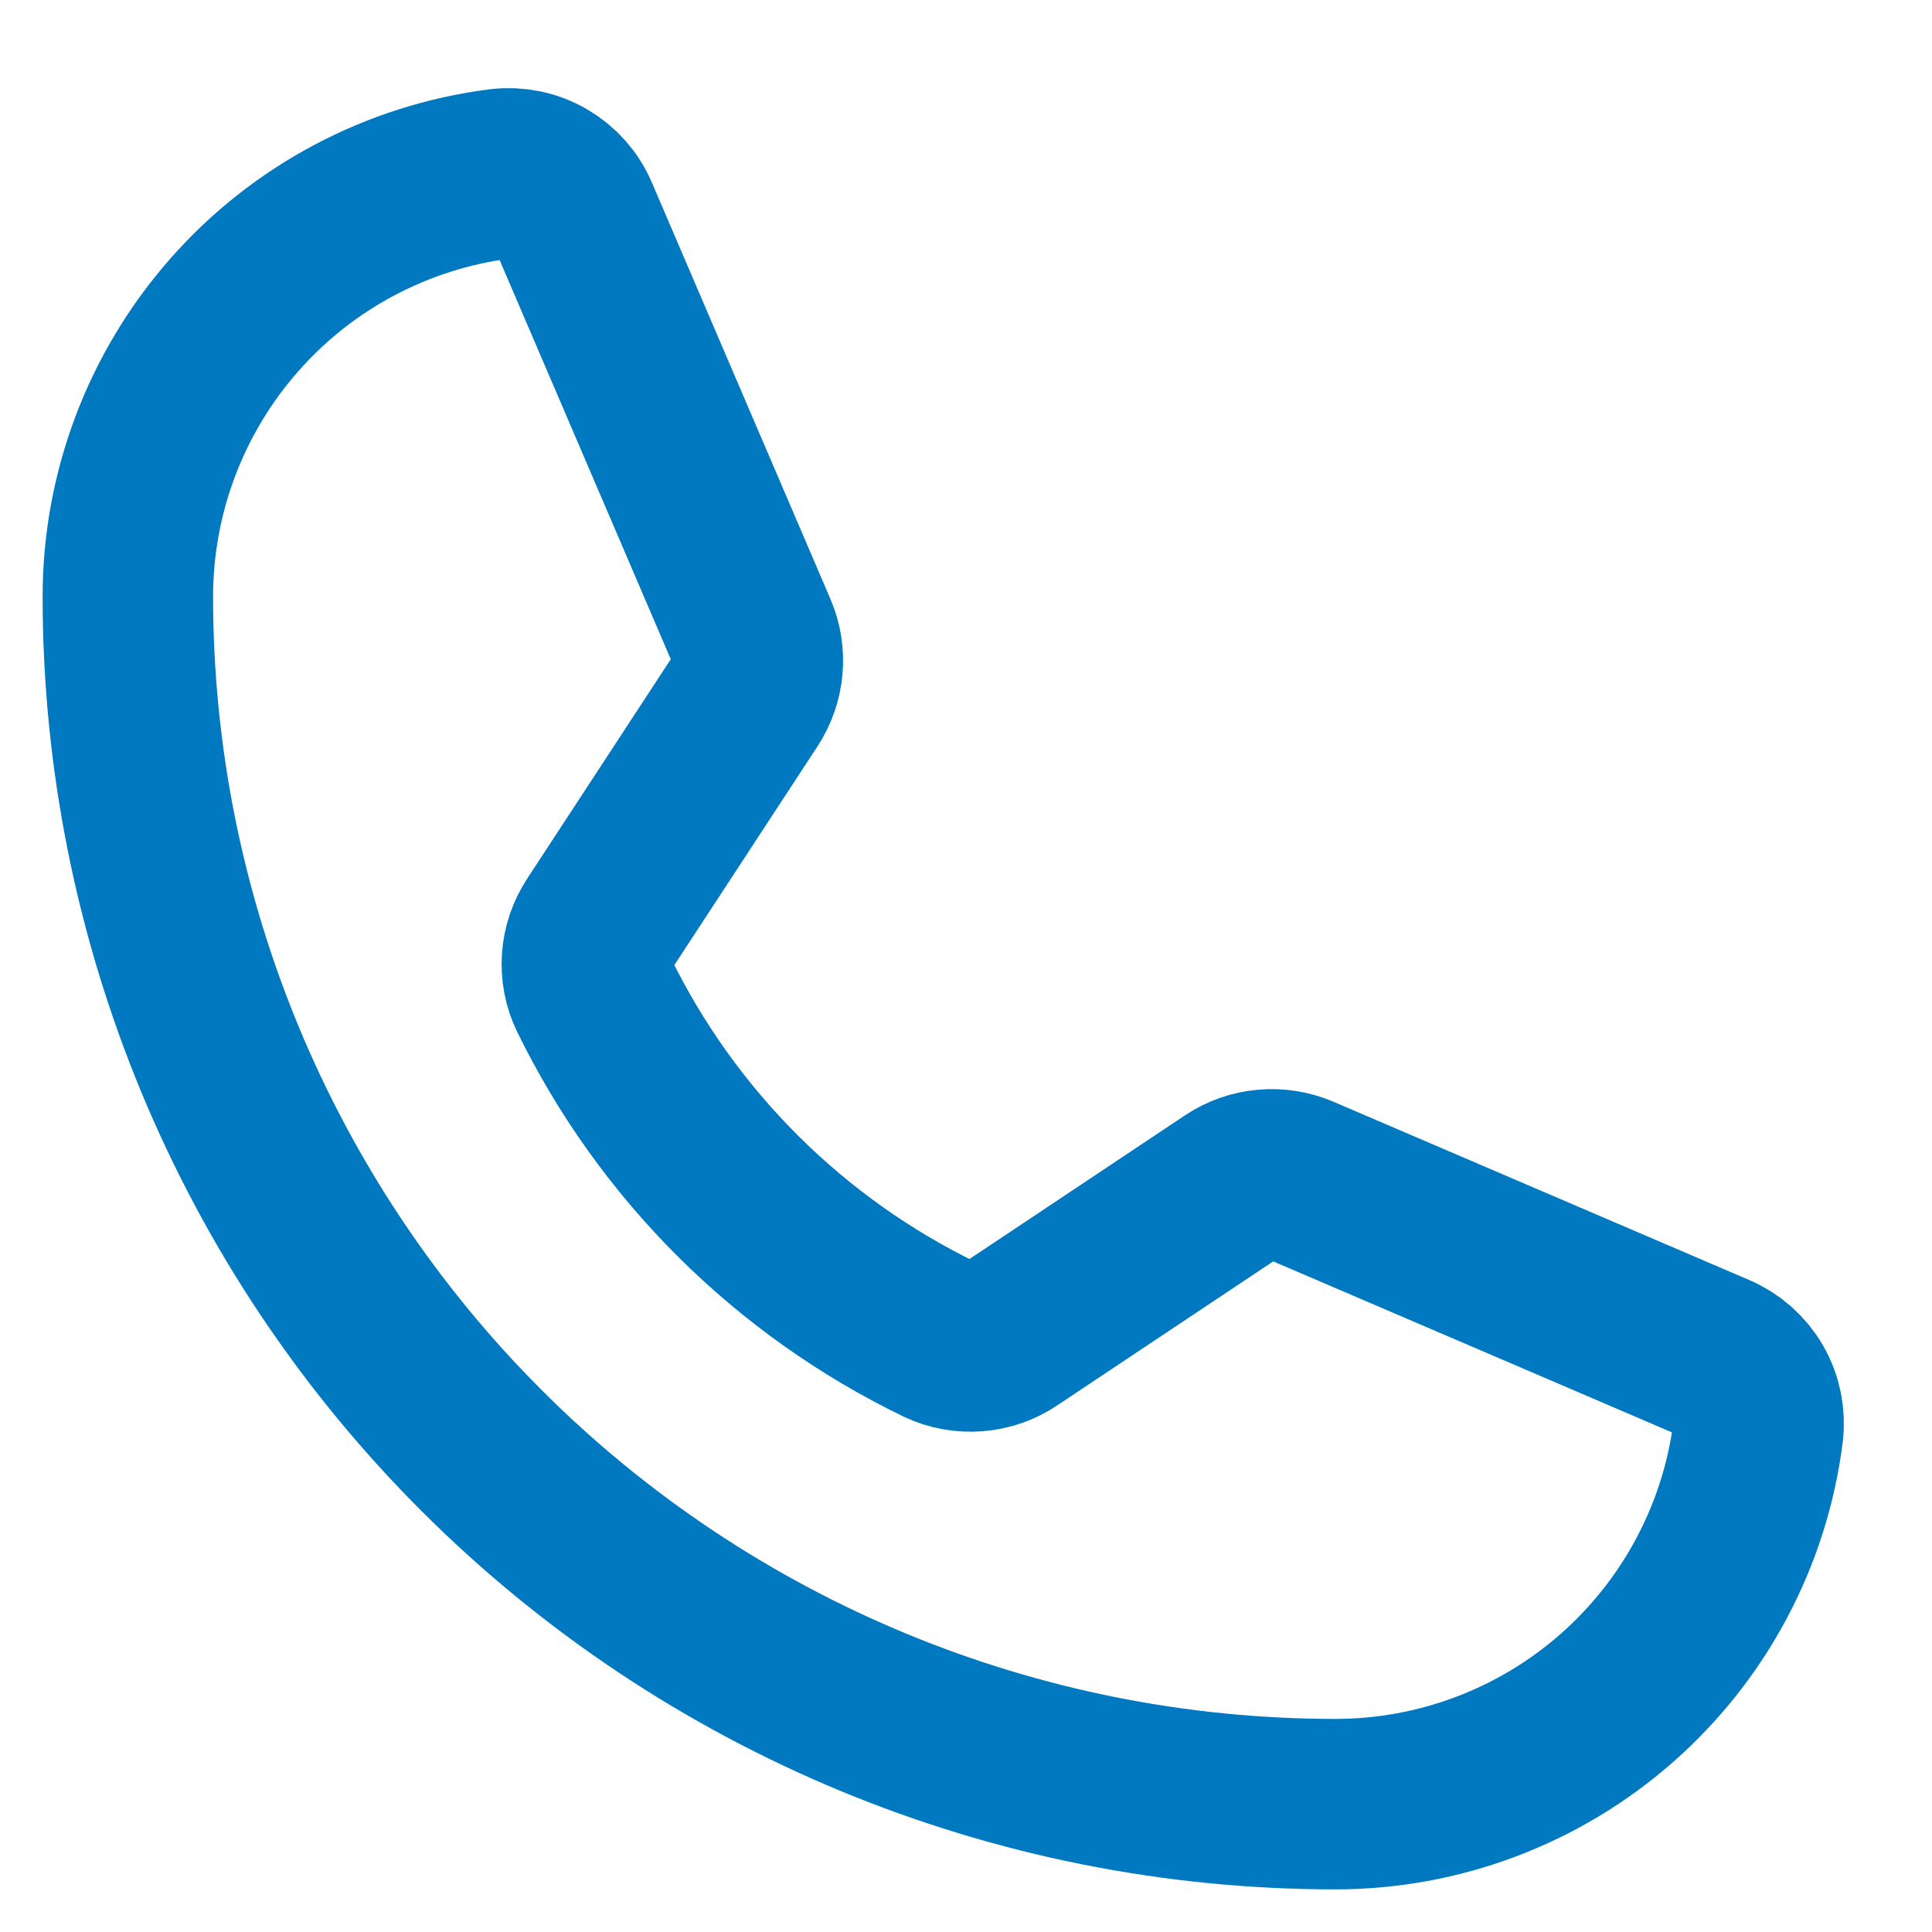
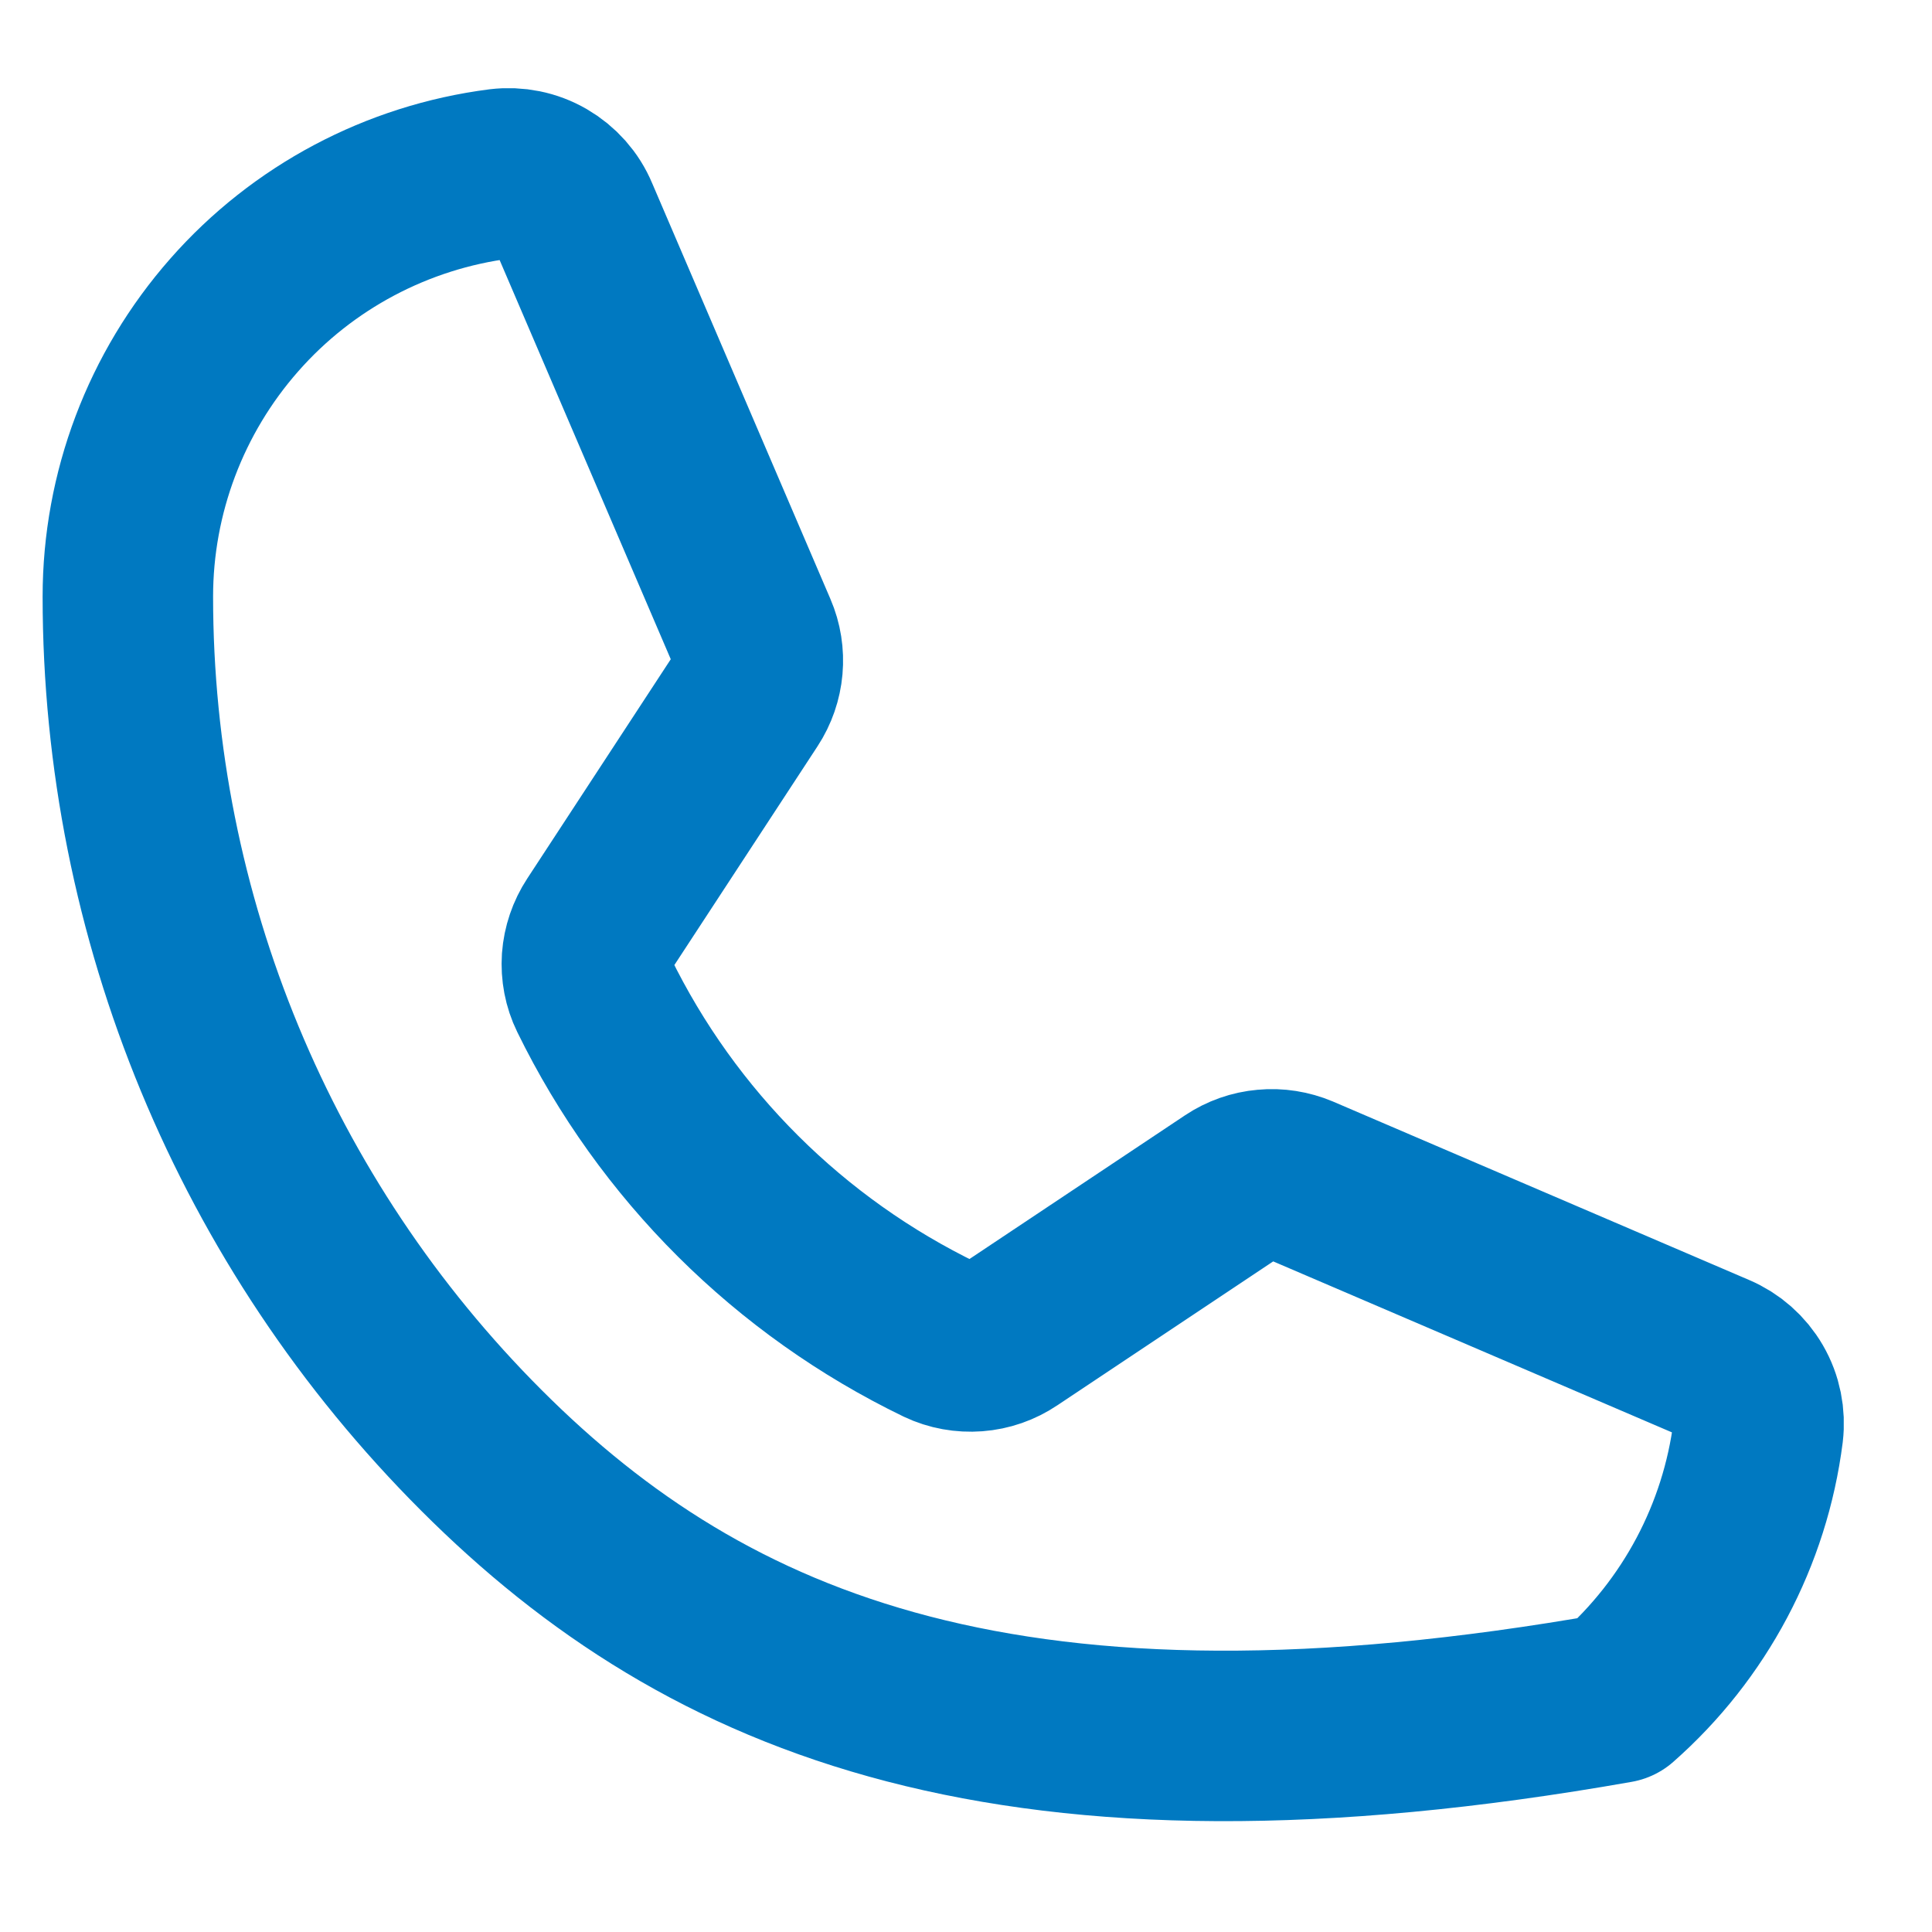
<svg xmlns="http://www.w3.org/2000/svg" width="17" height="17" viewBox="0 0 17 17" fill="none">
-   <path d="M5.225 8.751C5.873 10.077 6.947 11.146 8.276 11.789C8.373 11.835 8.48 11.854 8.588 11.846C8.695 11.838 8.798 11.802 8.887 11.742L10.843 10.438C10.93 10.38 11.029 10.345 11.133 10.336C11.236 10.326 11.341 10.343 11.436 10.383L15.095 11.952C15.22 12.005 15.323 12.096 15.391 12.213C15.459 12.33 15.486 12.466 15.47 12.6C15.355 13.505 14.913 14.337 14.228 14.94C13.543 15.543 12.662 15.875 11.75 15.875C8.932 15.875 6.23 14.756 4.237 12.763C2.244 10.771 1.125 8.068 1.125 5.25C1.125 4.338 1.458 3.457 2.061 2.772C2.663 2.087 3.495 1.646 4.4 1.53C4.534 1.514 4.67 1.541 4.787 1.609C4.904 1.677 4.996 1.78 5.048 1.905L6.618 5.567C6.659 5.662 6.675 5.765 6.666 5.868C6.657 5.97 6.623 6.069 6.566 6.156L5.267 8.141C5.208 8.231 5.173 8.334 5.165 8.441C5.158 8.548 5.178 8.655 5.225 8.751Z" stroke="#0079C1" stroke-width="1.5" stroke-linecap="round" stroke-linejoin="round" />
+   <path d="M5.225 8.751C5.873 10.077 6.947 11.146 8.276 11.789C8.373 11.835 8.48 11.854 8.588 11.846C8.695 11.838 8.798 11.802 8.887 11.742L10.843 10.438C10.93 10.38 11.029 10.345 11.133 10.336C11.236 10.326 11.341 10.343 11.436 10.383L15.095 11.952C15.22 12.005 15.323 12.096 15.391 12.213C15.459 12.33 15.486 12.466 15.47 12.6C15.355 13.505 14.913 14.337 14.228 14.94C8.932 15.875 6.23 14.756 4.237 12.763C2.244 10.771 1.125 8.068 1.125 5.25C1.125 4.338 1.458 3.457 2.061 2.772C2.663 2.087 3.495 1.646 4.4 1.53C4.534 1.514 4.67 1.541 4.787 1.609C4.904 1.677 4.996 1.78 5.048 1.905L6.618 5.567C6.659 5.662 6.675 5.765 6.666 5.868C6.657 5.97 6.623 6.069 6.566 6.156L5.267 8.141C5.208 8.231 5.173 8.334 5.165 8.441C5.158 8.548 5.178 8.655 5.225 8.751Z" stroke="#0079C1" stroke-width="1.5" stroke-linecap="round" stroke-linejoin="round" />
</svg>